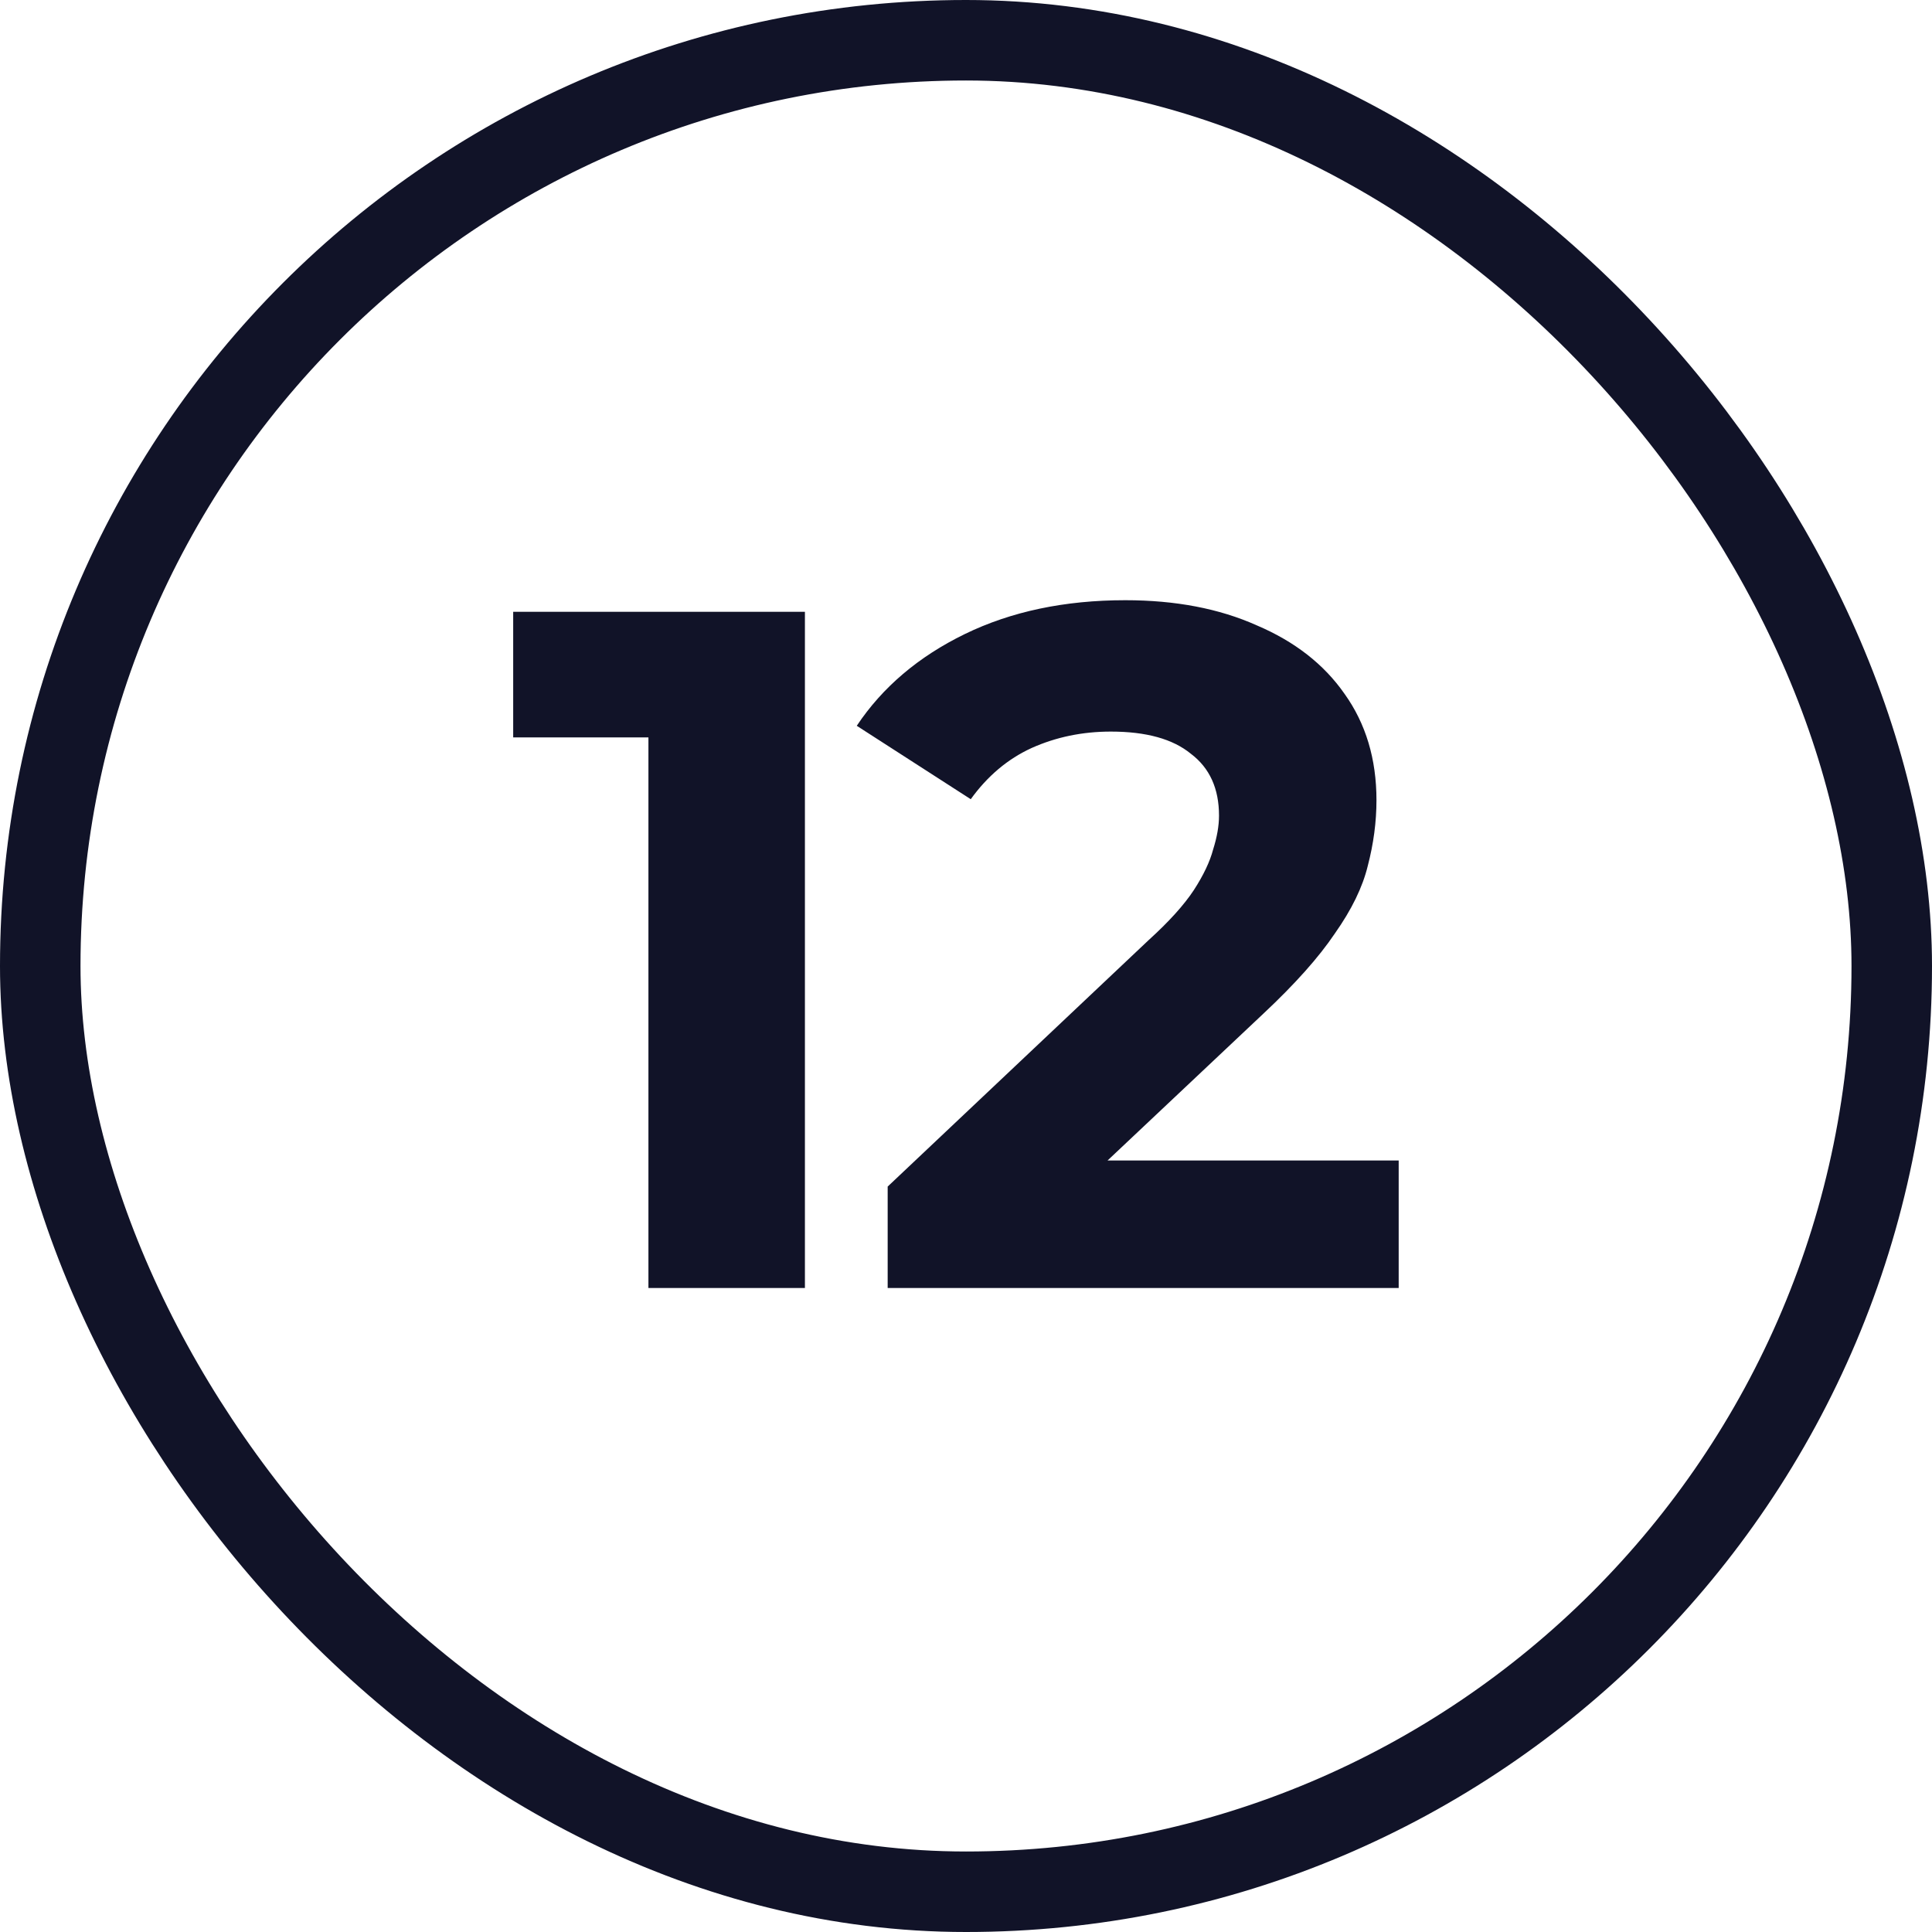
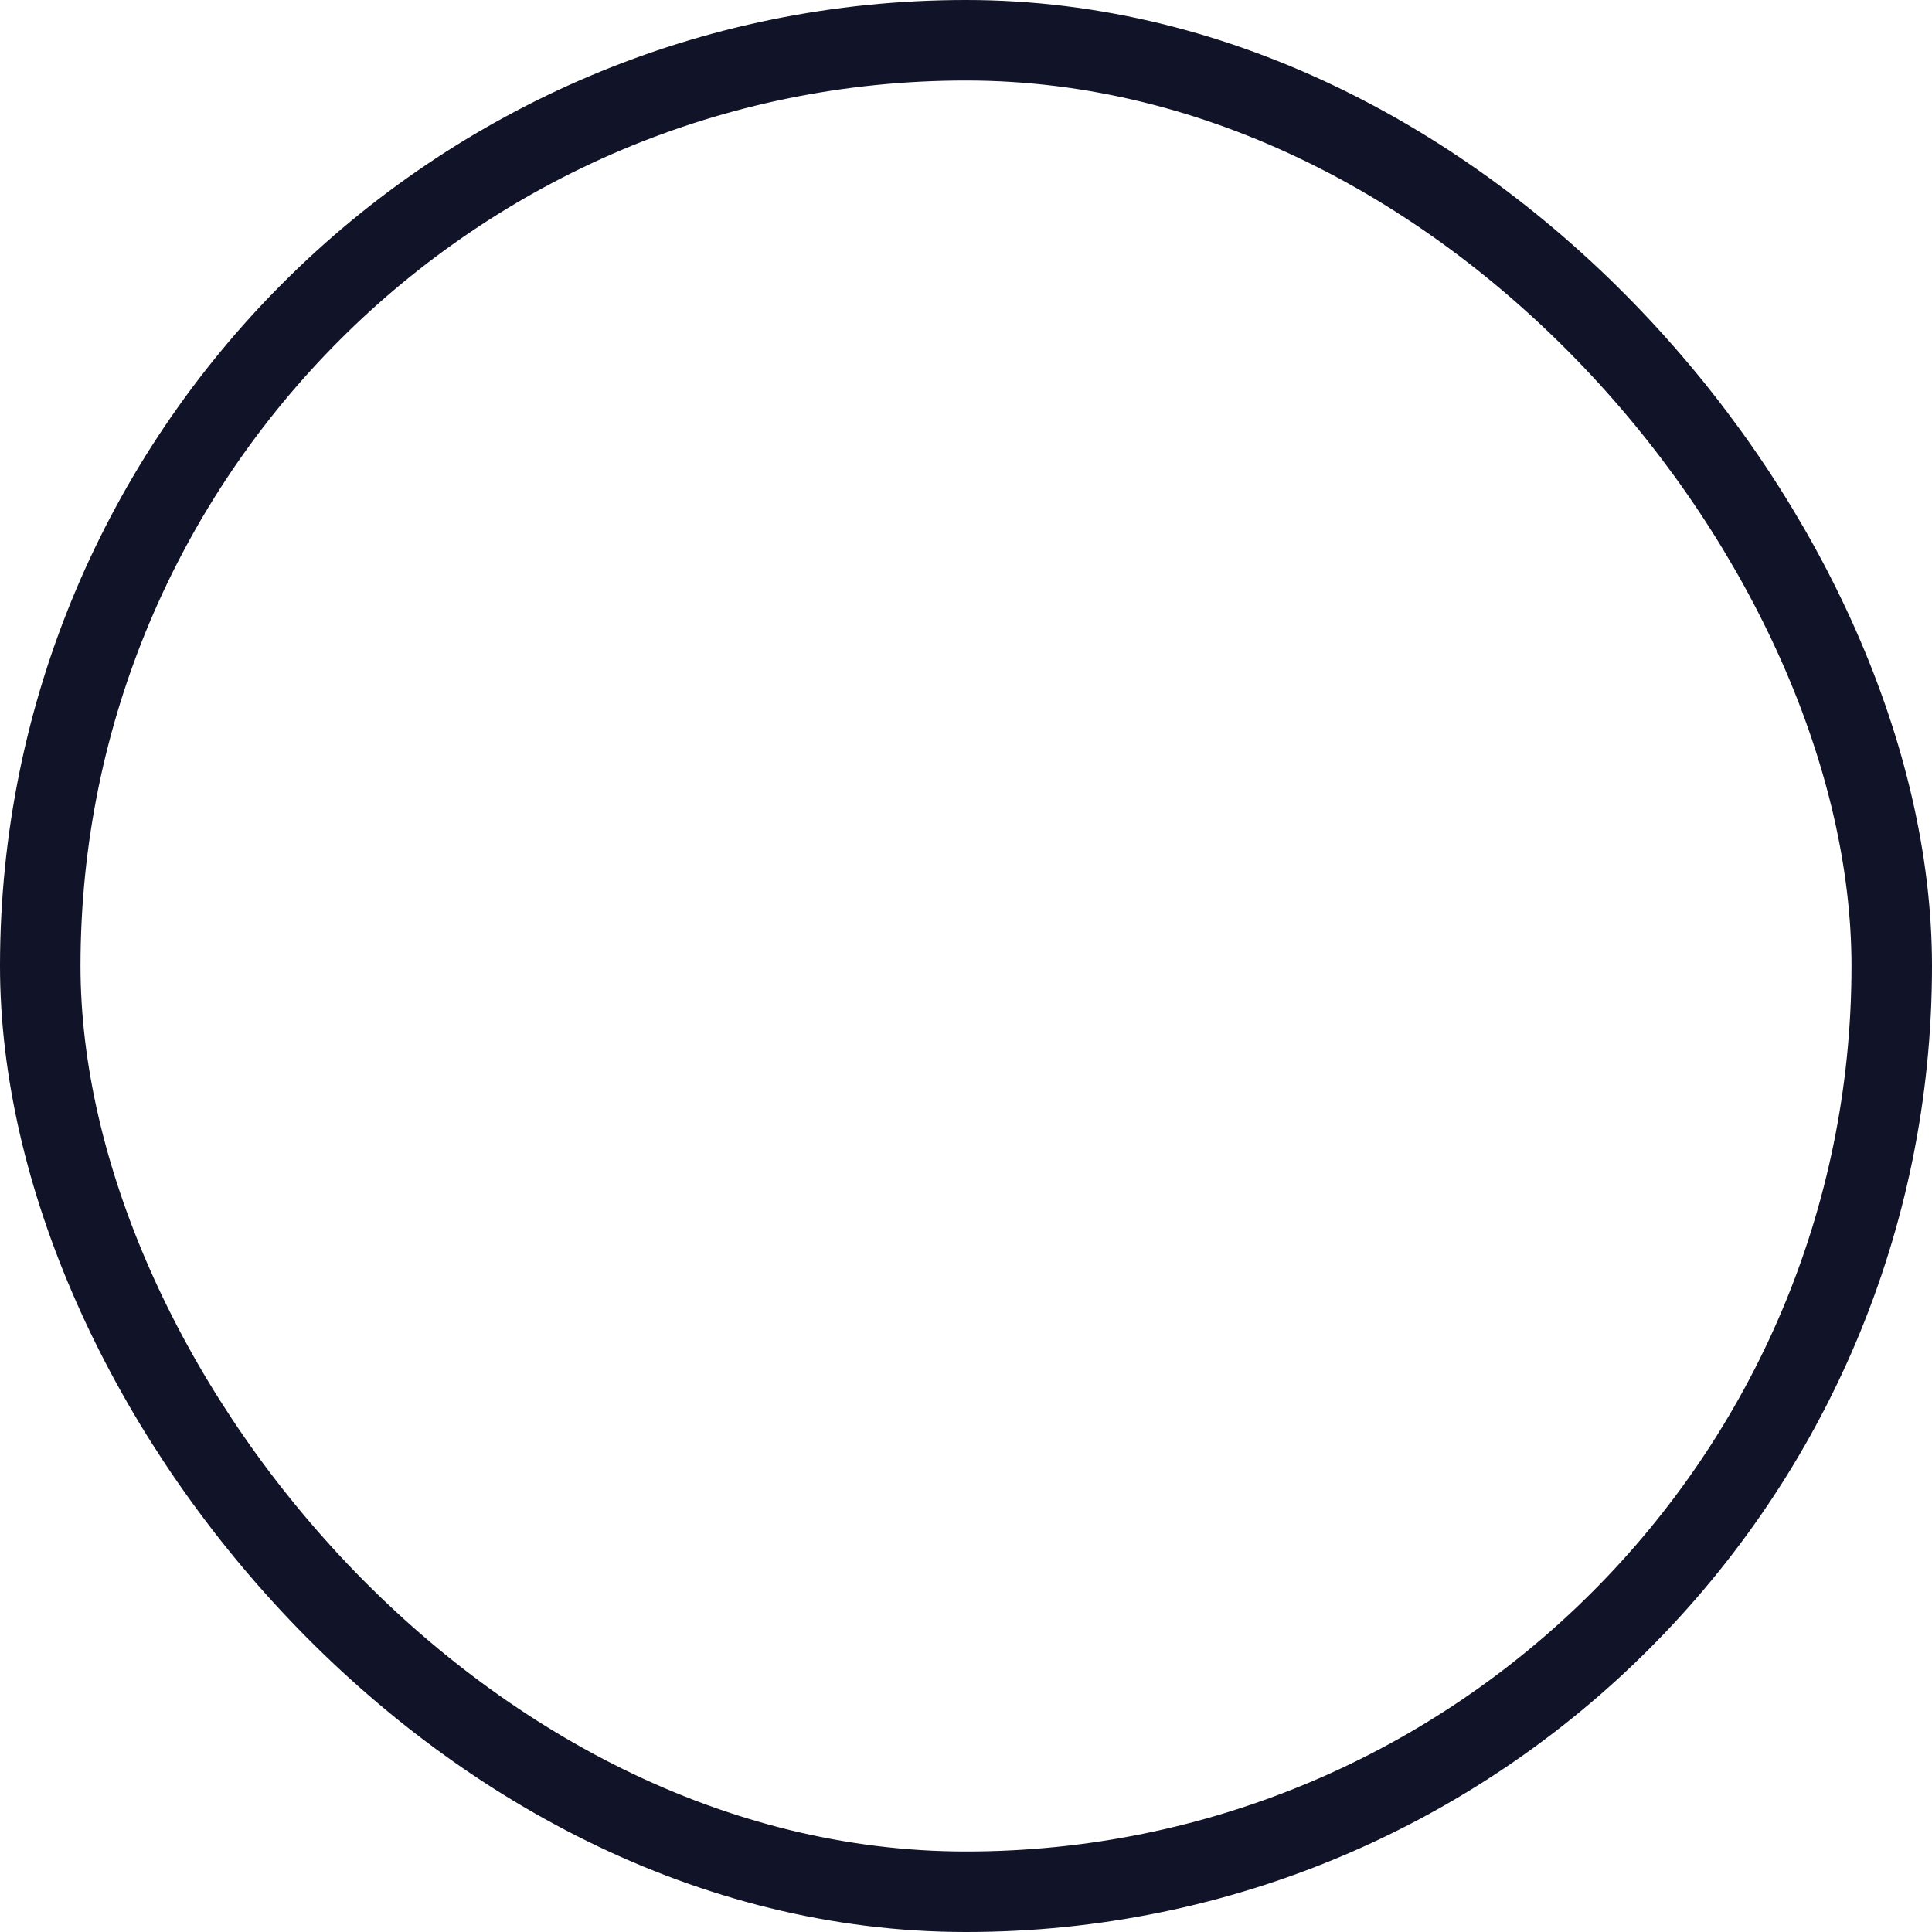
<svg xmlns="http://www.w3.org/2000/svg" width="24" height="24" viewBox="0 0 24 24" fill="none">
  <rect x="0.5" y="0.5" width="23" height="23" rx="11.5" stroke="#111328" />
-   <path d="M8.055 16V8.32L8.895 9.16H6.375V7.6H9.999V16H8.055ZM11.027 16V14.74L14.267 11.68C14.523 11.448 14.71 11.24 14.831 11.056C14.95 10.872 15.03 10.704 15.07 10.552C15.118 10.4 15.143 10.26 15.143 10.132C15.143 9.796 15.027 9.54 14.794 9.364C14.57 9.18 14.239 9.088 13.799 9.088C13.447 9.088 13.118 9.156 12.815 9.292C12.518 9.428 12.267 9.64 12.059 9.928L10.643 9.016C10.963 8.536 11.411 8.156 11.986 7.876C12.562 7.596 13.226 7.456 13.979 7.456C14.602 7.456 15.146 7.56 15.611 7.768C16.082 7.968 16.447 8.252 16.703 8.62C16.966 8.988 17.099 9.428 17.099 9.94C17.099 10.212 17.062 10.484 16.991 10.756C16.927 11.02 16.791 11.3 16.582 11.596C16.383 11.892 16.087 12.224 15.694 12.592L13.007 15.124L12.634 14.416H17.375V16H11.027Z" fill="#111328" />
</svg>